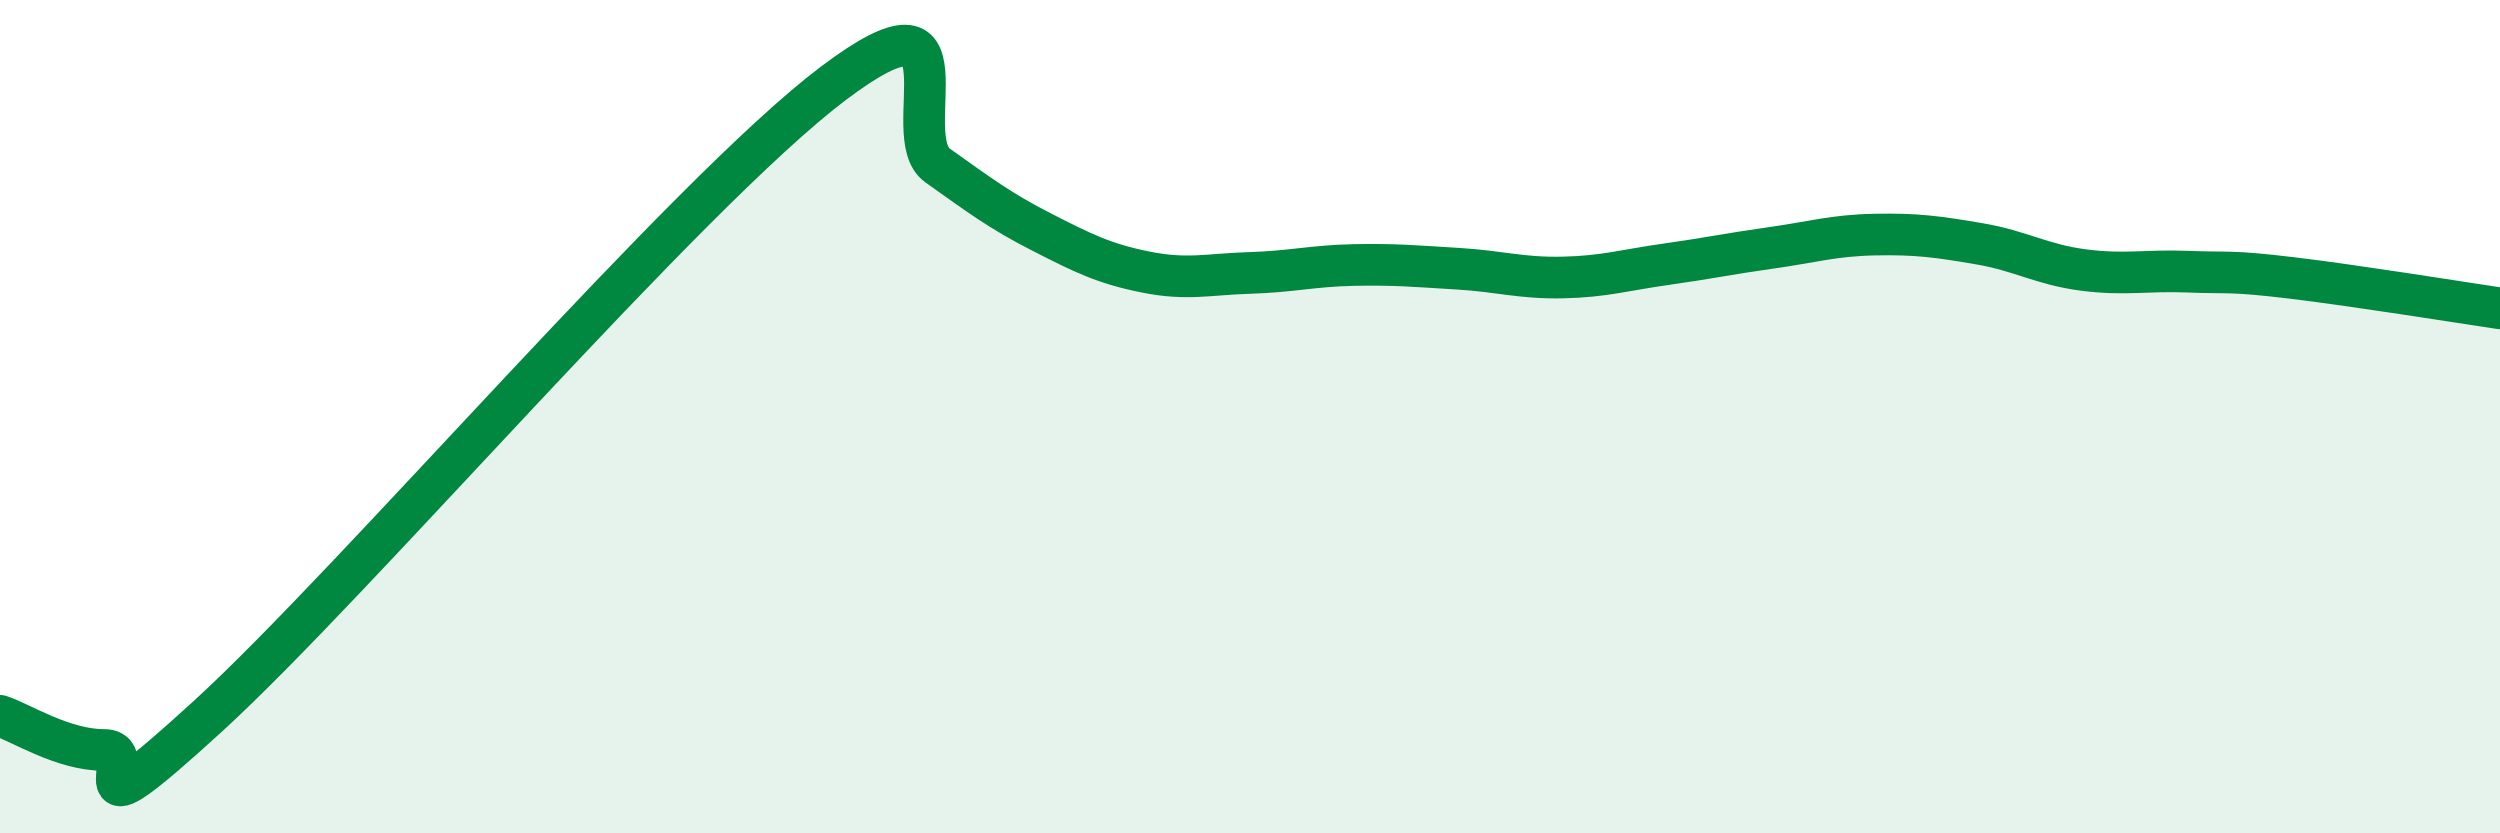
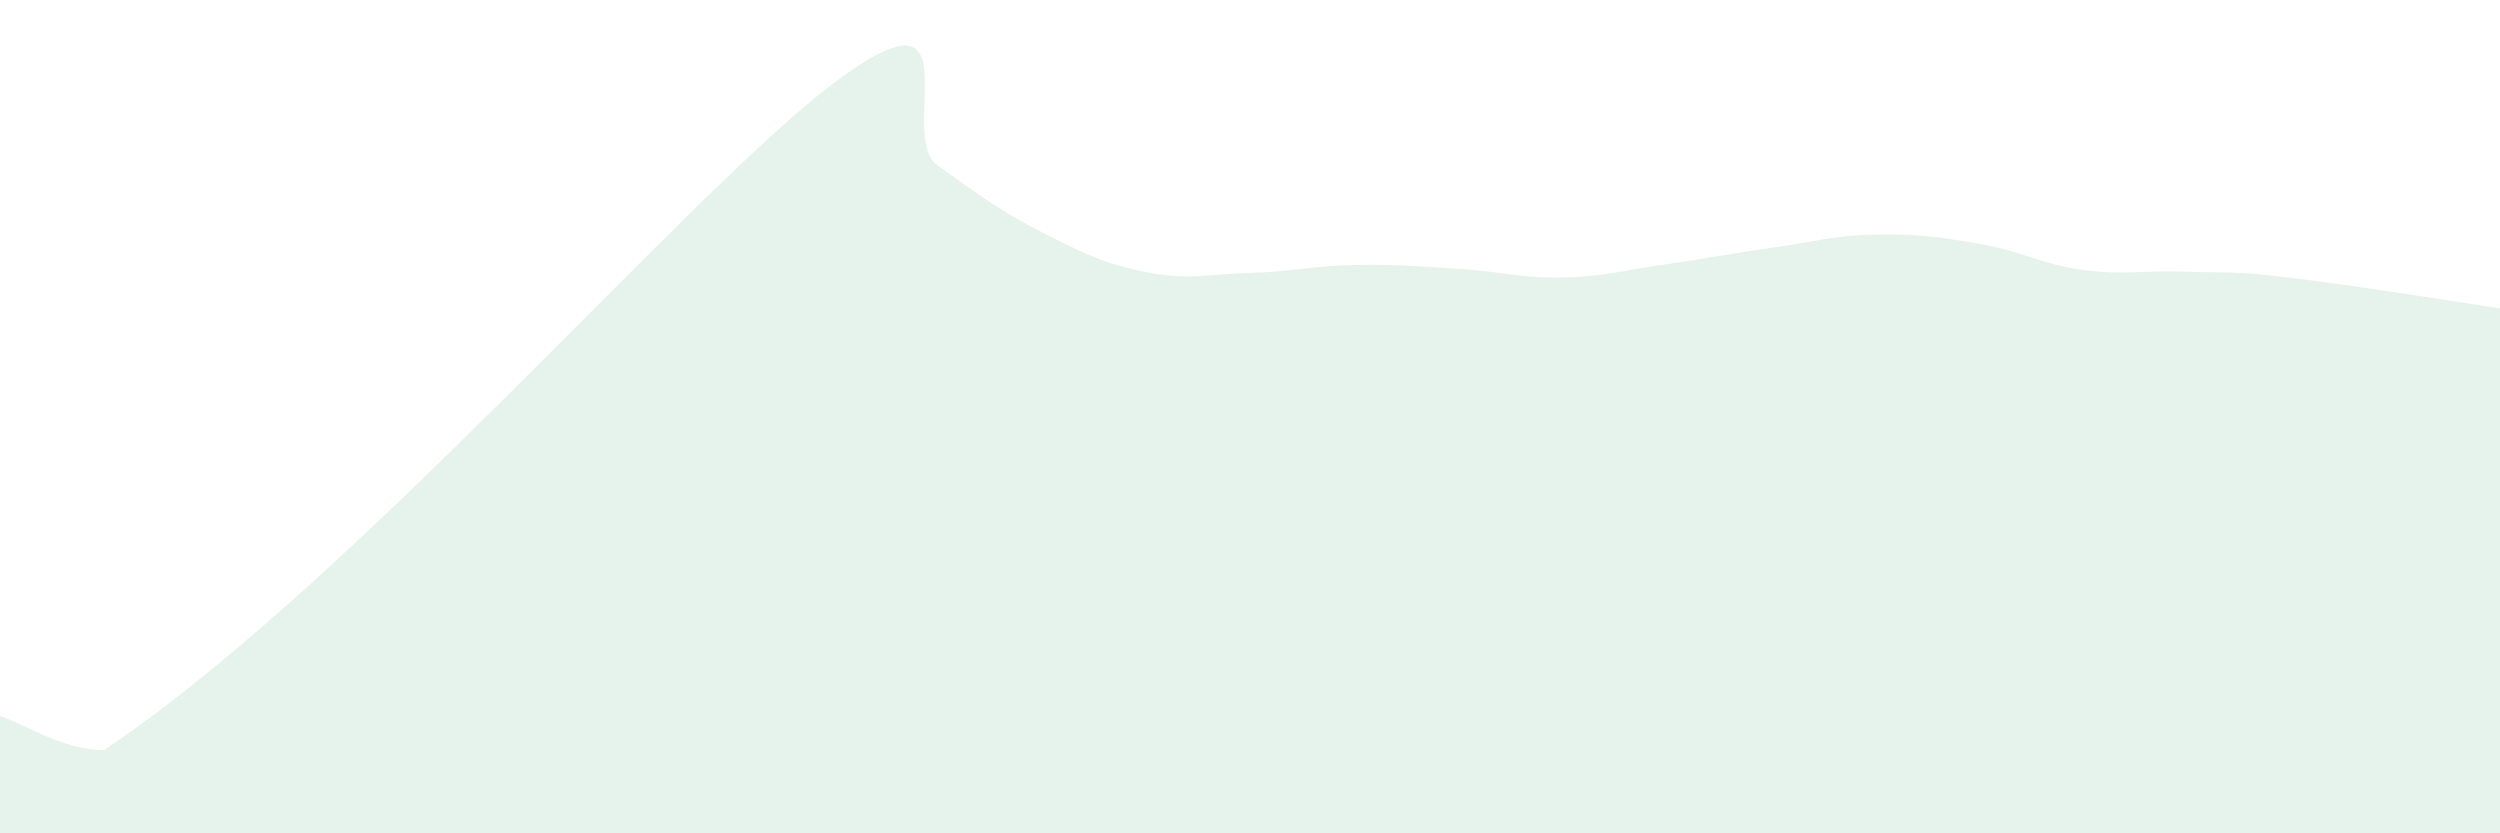
<svg xmlns="http://www.w3.org/2000/svg" width="60" height="20" viewBox="0 0 60 20">
-   <path d="M 0,17.18 C 0.5,17.34 1.5,18 2.5,18 C 3.5,18 1.5,20.38 5,17.18 C 8.5,13.98 16.5,4.64 20,2 C 23.5,-0.64 21.5,3.26 22.5,3.97 C 23.5,4.68 24,5.06 25,5.57 C 26,6.08 26.5,6.33 27.5,6.53 C 28.5,6.73 29,6.58 30,6.55 C 31,6.52 31.5,6.38 32.5,6.36 C 33.5,6.34 34,6.39 35,6.45 C 36,6.51 36.5,6.68 37.5,6.66 C 38.5,6.64 39,6.48 40,6.34 C 41,6.2 41.5,6.09 42.5,5.95 C 43.5,5.81 44,5.65 45,5.63 C 46,5.61 46.5,5.68 47.5,5.85 C 48.5,6.02 49,6.35 50,6.48 C 51,6.61 51.5,6.48 52.5,6.52 C 53.5,6.56 53.5,6.49 55,6.67 C 56.5,6.85 59,7.25 60,7.4L60 20L0 20Z" fill="#008740" opacity="0.1" stroke-linecap="round" stroke-linejoin="round" />
-   <path d="M 0,17.18 C 0.5,17.34 1.5,18 2.5,18 C 3.5,18 1.5,20.38 5,17.18 C 8.5,13.98 16.5,4.64 20,2 C 23.5,-0.64 21.5,3.26 22.5,3.97 C 23.5,4.68 24,5.06 25,5.57 C 26,6.08 26.5,6.33 27.5,6.53 C 28.5,6.73 29,6.58 30,6.55 C 31,6.52 31.5,6.38 32.5,6.36 C 33.5,6.34 34,6.39 35,6.45 C 36,6.51 36.5,6.68 37.5,6.66 C 38.5,6.64 39,6.48 40,6.34 C 41,6.2 41.5,6.09 42.5,5.95 C 43.5,5.81 44,5.65 45,5.63 C 46,5.61 46.5,5.68 47.5,5.85 C 48.5,6.02 49,6.35 50,6.48 C 51,6.61 51.5,6.48 52.5,6.52 C 53.5,6.56 53.5,6.49 55,6.67 C 56.5,6.85 59,7.25 60,7.4" stroke="#008740" stroke-width="1" fill="none" stroke-linecap="round" stroke-linejoin="round" />
+   <path d="M 0,17.18 C 0.5,17.34 1.5,18 2.5,18 C 8.5,13.98 16.5,4.64 20,2 C 23.5,-0.64 21.5,3.26 22.5,3.97 C 23.5,4.68 24,5.06 25,5.57 C 26,6.08 26.5,6.33 27.5,6.53 C 28.5,6.73 29,6.58 30,6.55 C 31,6.52 31.5,6.38 32.5,6.36 C 33.5,6.34 34,6.39 35,6.45 C 36,6.51 36.5,6.68 37.5,6.66 C 38.5,6.64 39,6.48 40,6.34 C 41,6.2 41.5,6.09 42.5,5.95 C 43.5,5.81 44,5.65 45,5.63 C 46,5.61 46.5,5.68 47.5,5.85 C 48.5,6.02 49,6.35 50,6.48 C 51,6.61 51.5,6.48 52.5,6.52 C 53.5,6.56 53.5,6.49 55,6.67 C 56.5,6.85 59,7.25 60,7.4L60 20L0 20Z" fill="#008740" opacity="0.1" stroke-linecap="round" stroke-linejoin="round" />
</svg>